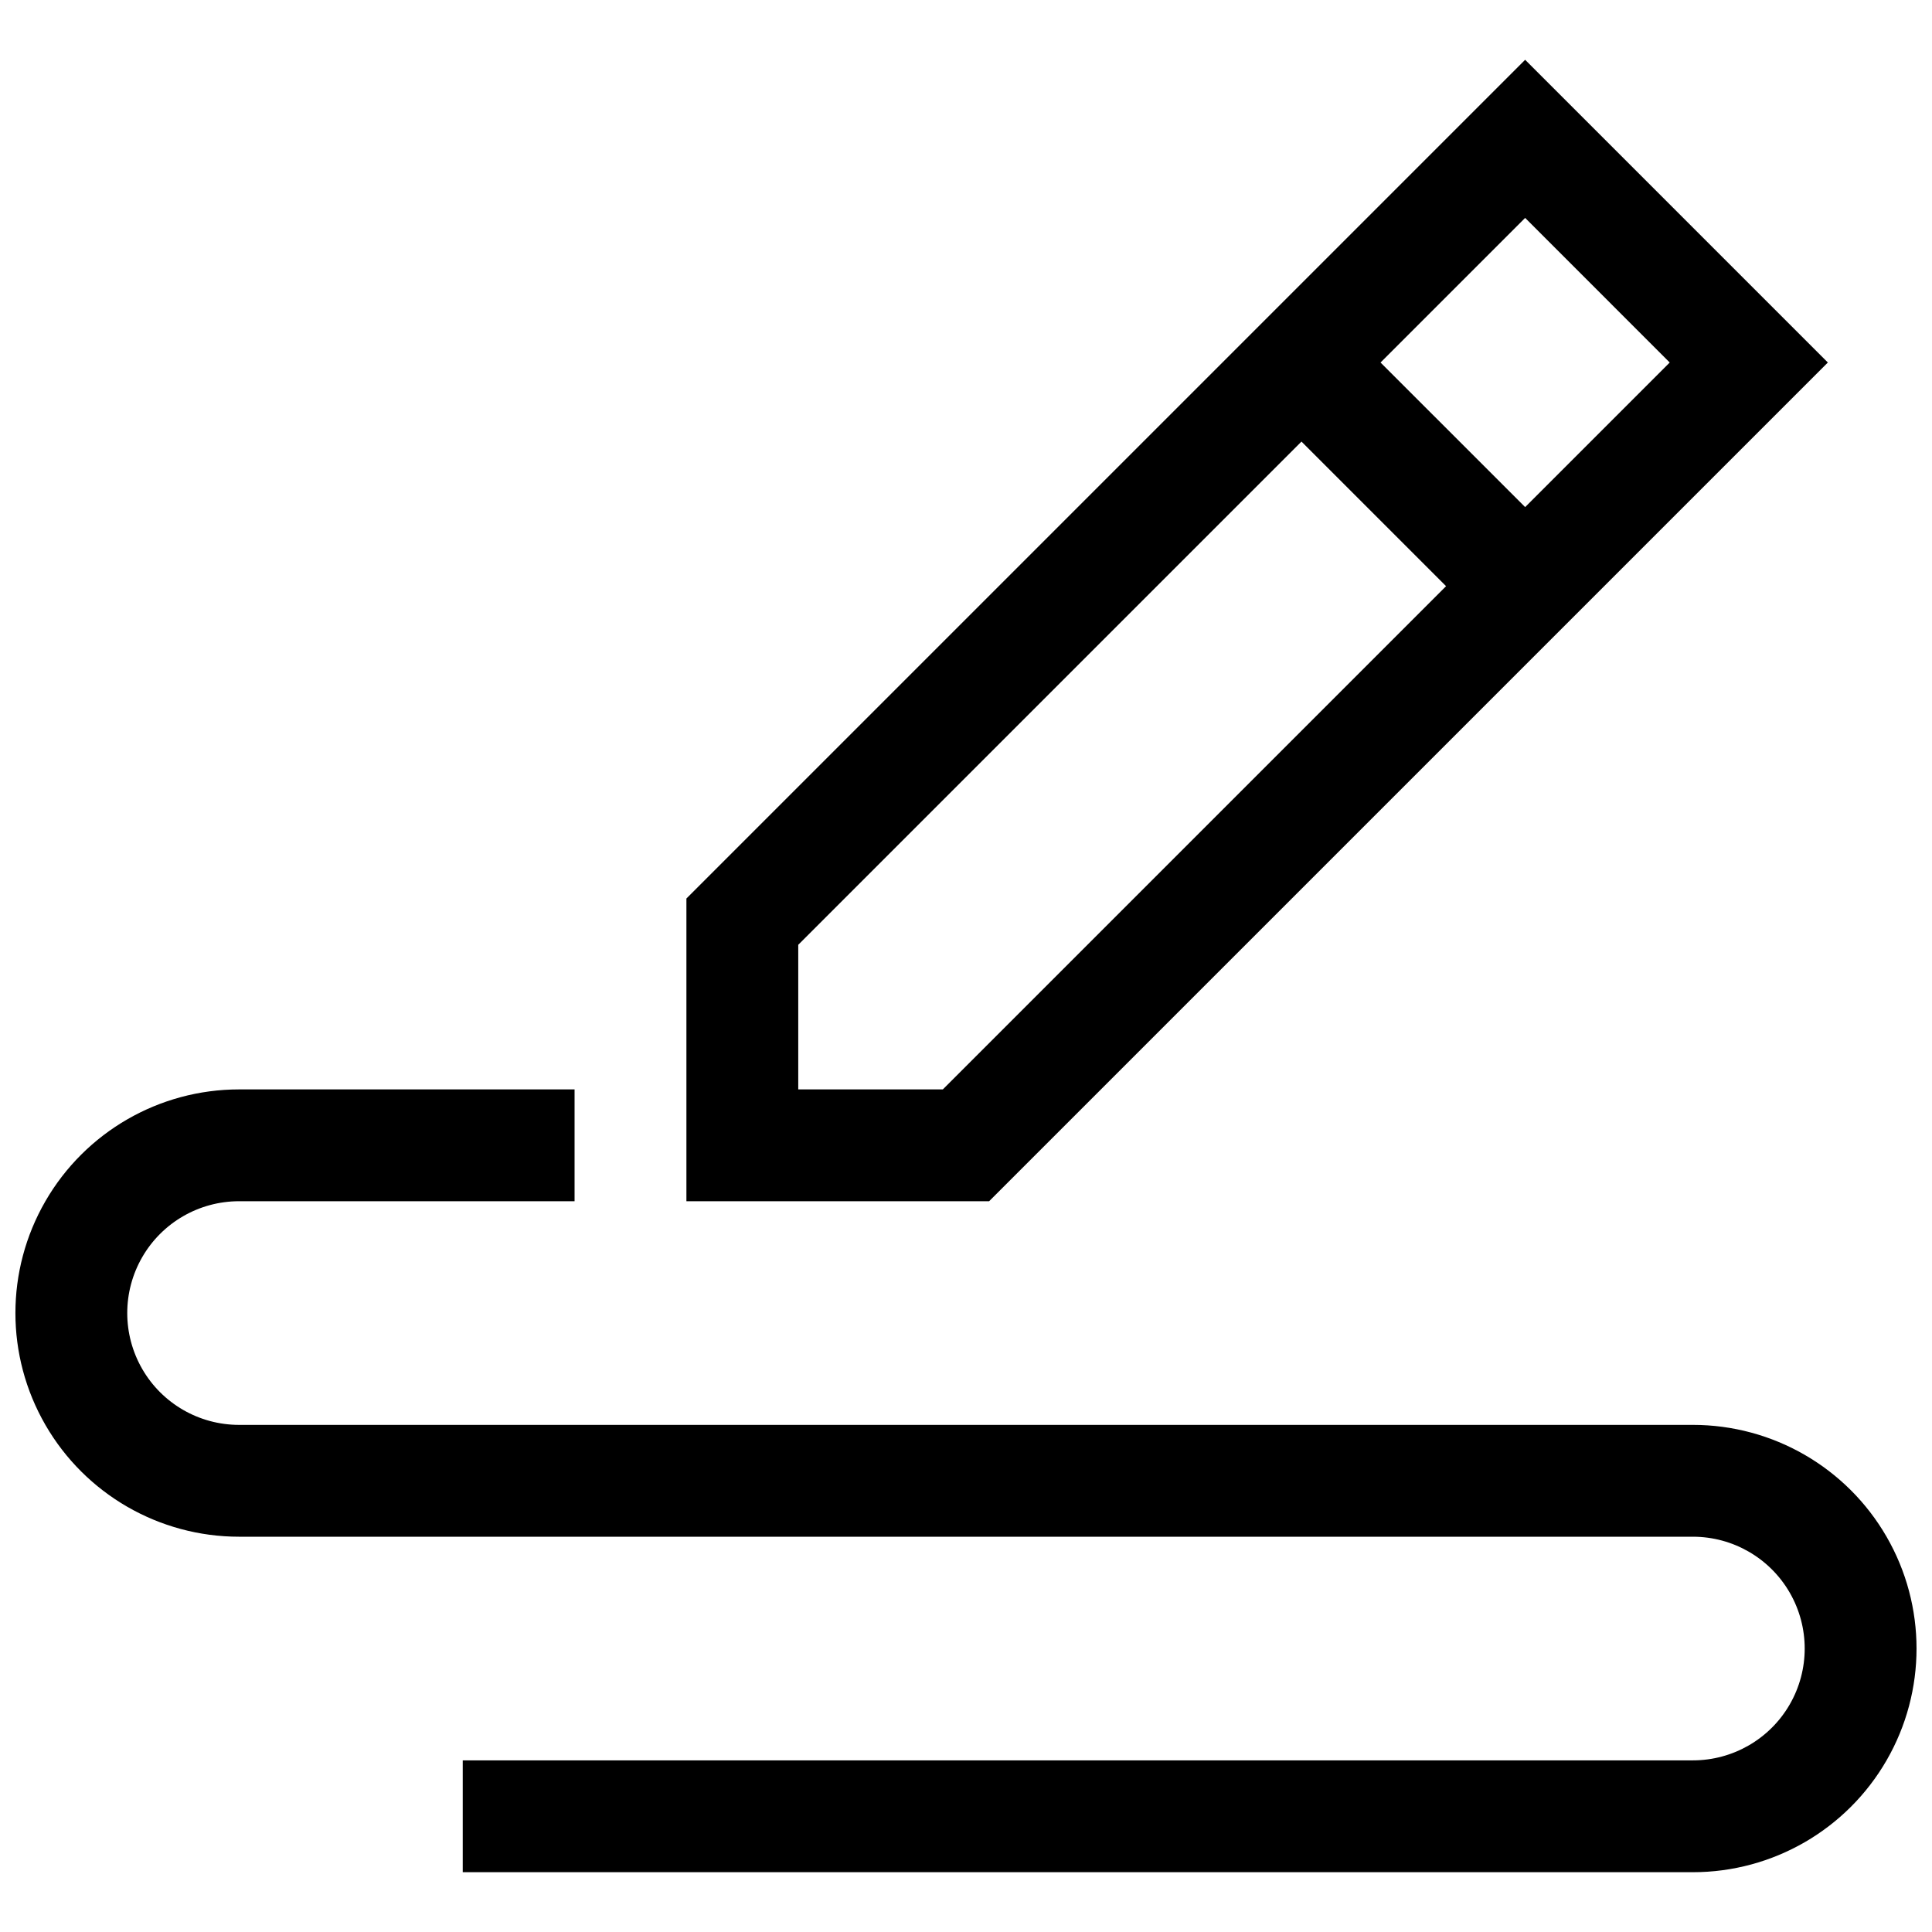
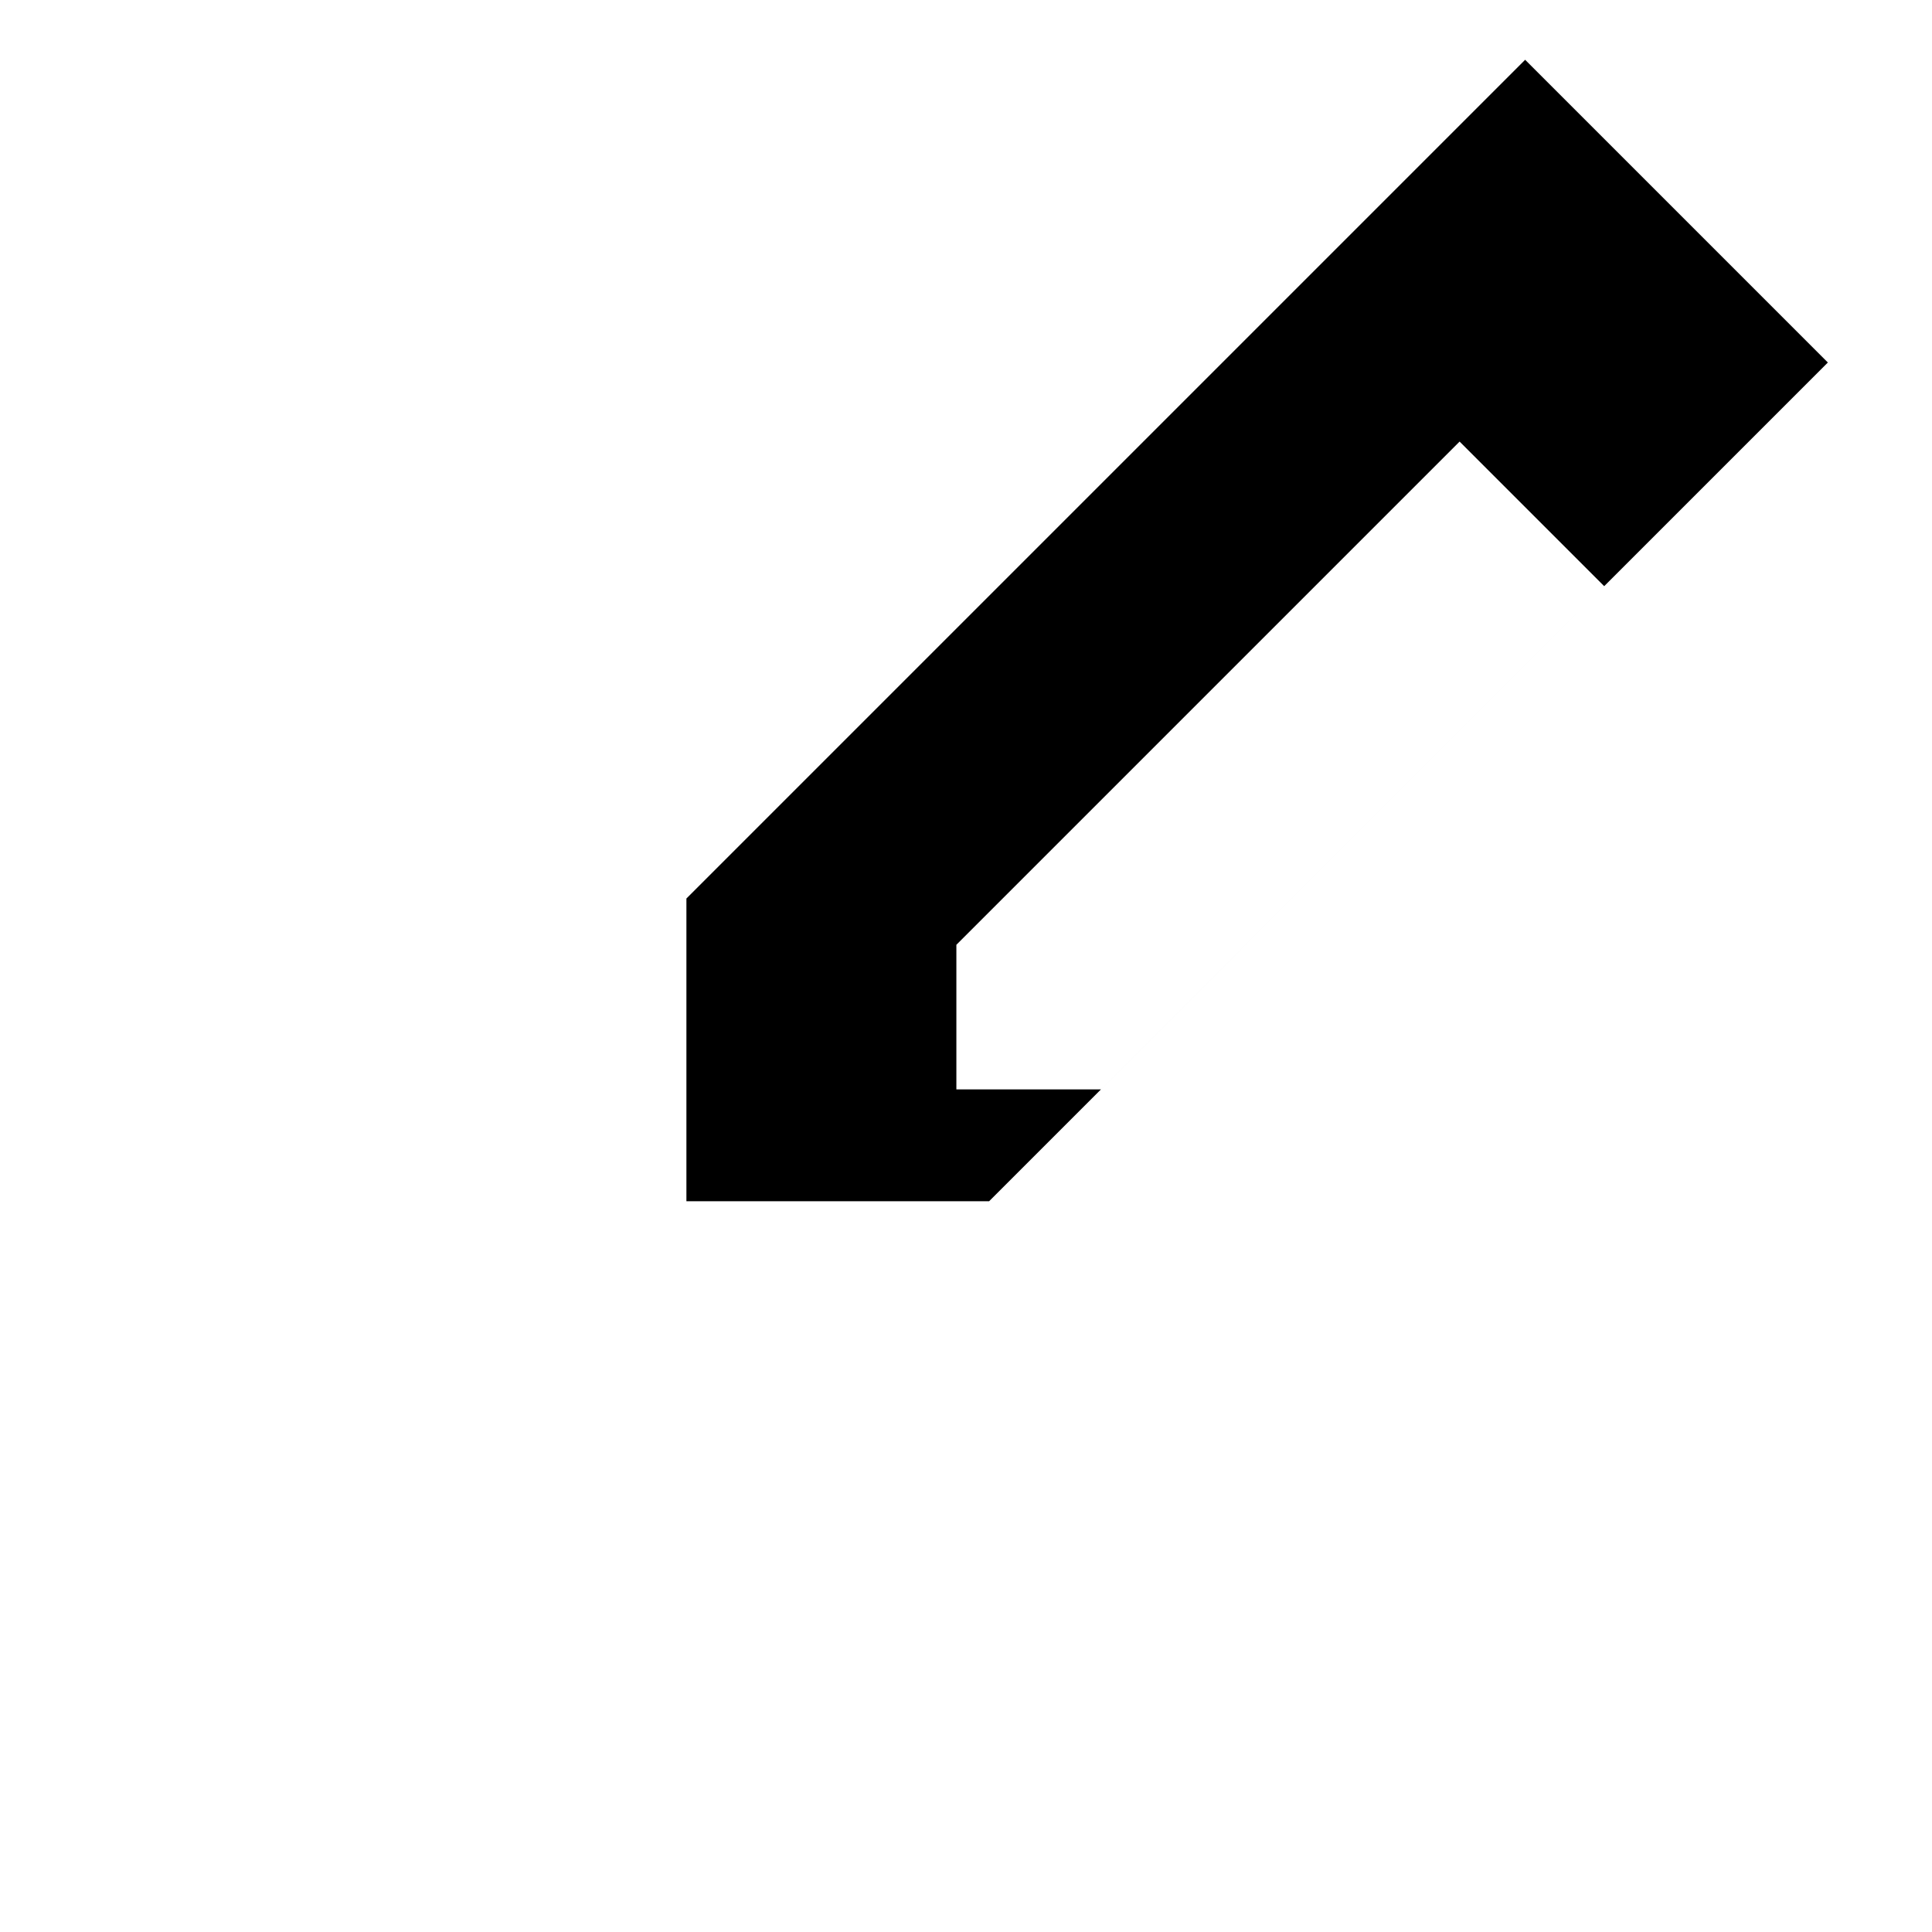
<svg xmlns="http://www.w3.org/2000/svg" width="800px" height="800px" version="1.1" viewBox="144 144 512 512">
  <defs>
    <clipPath id="a">
-       <path d="m148.09 432h503.81v209h-503.81z" />
-     </clipPath>
+       </clipPath>
  </defs>
  <g clip-path="url(#a)">
-     <path d="m592.63 521.61h-385.27c-10.59 0-20.375-5.648-25.668-14.816-5.293-9.172-5.293-20.469 0-29.637 5.293-9.172 15.078-14.82 25.668-14.82h88.906v-29.637l-88.906 0.004c-21.176 0-40.746 11.297-51.332 29.633-10.59 18.34-10.59 40.934 0 59.273 10.586 18.34 30.156 29.637 51.332 29.637h385.27c10.586 0 20.371 5.648 25.664 14.816s5.293 20.469 0 29.637-15.078 14.816-25.664 14.816h-326v29.637h326c21.176 0 40.742-11.297 51.328-29.637 10.59-18.336 10.59-40.934 0-59.27-10.586-18.34-30.152-29.637-51.328-29.637z" />
-   </g>
-   <path d="m628.4 240.07-80.223-80.227-222.27 222.27v80.223h80.223zm-41.906 0-38.316 38.316-38.32-38.316 38.32-38.32zm-230.95 192.63v-38.32l133.36-133.36 38.32 38.32-133.36 133.36z" />
+     </g>
+   <path d="m628.4 240.07-80.223-80.227-222.27 222.27v80.223h80.223zzm-230.95 192.63v-38.32l133.36-133.36 38.32 38.32-133.36 133.36z" />
</svg>